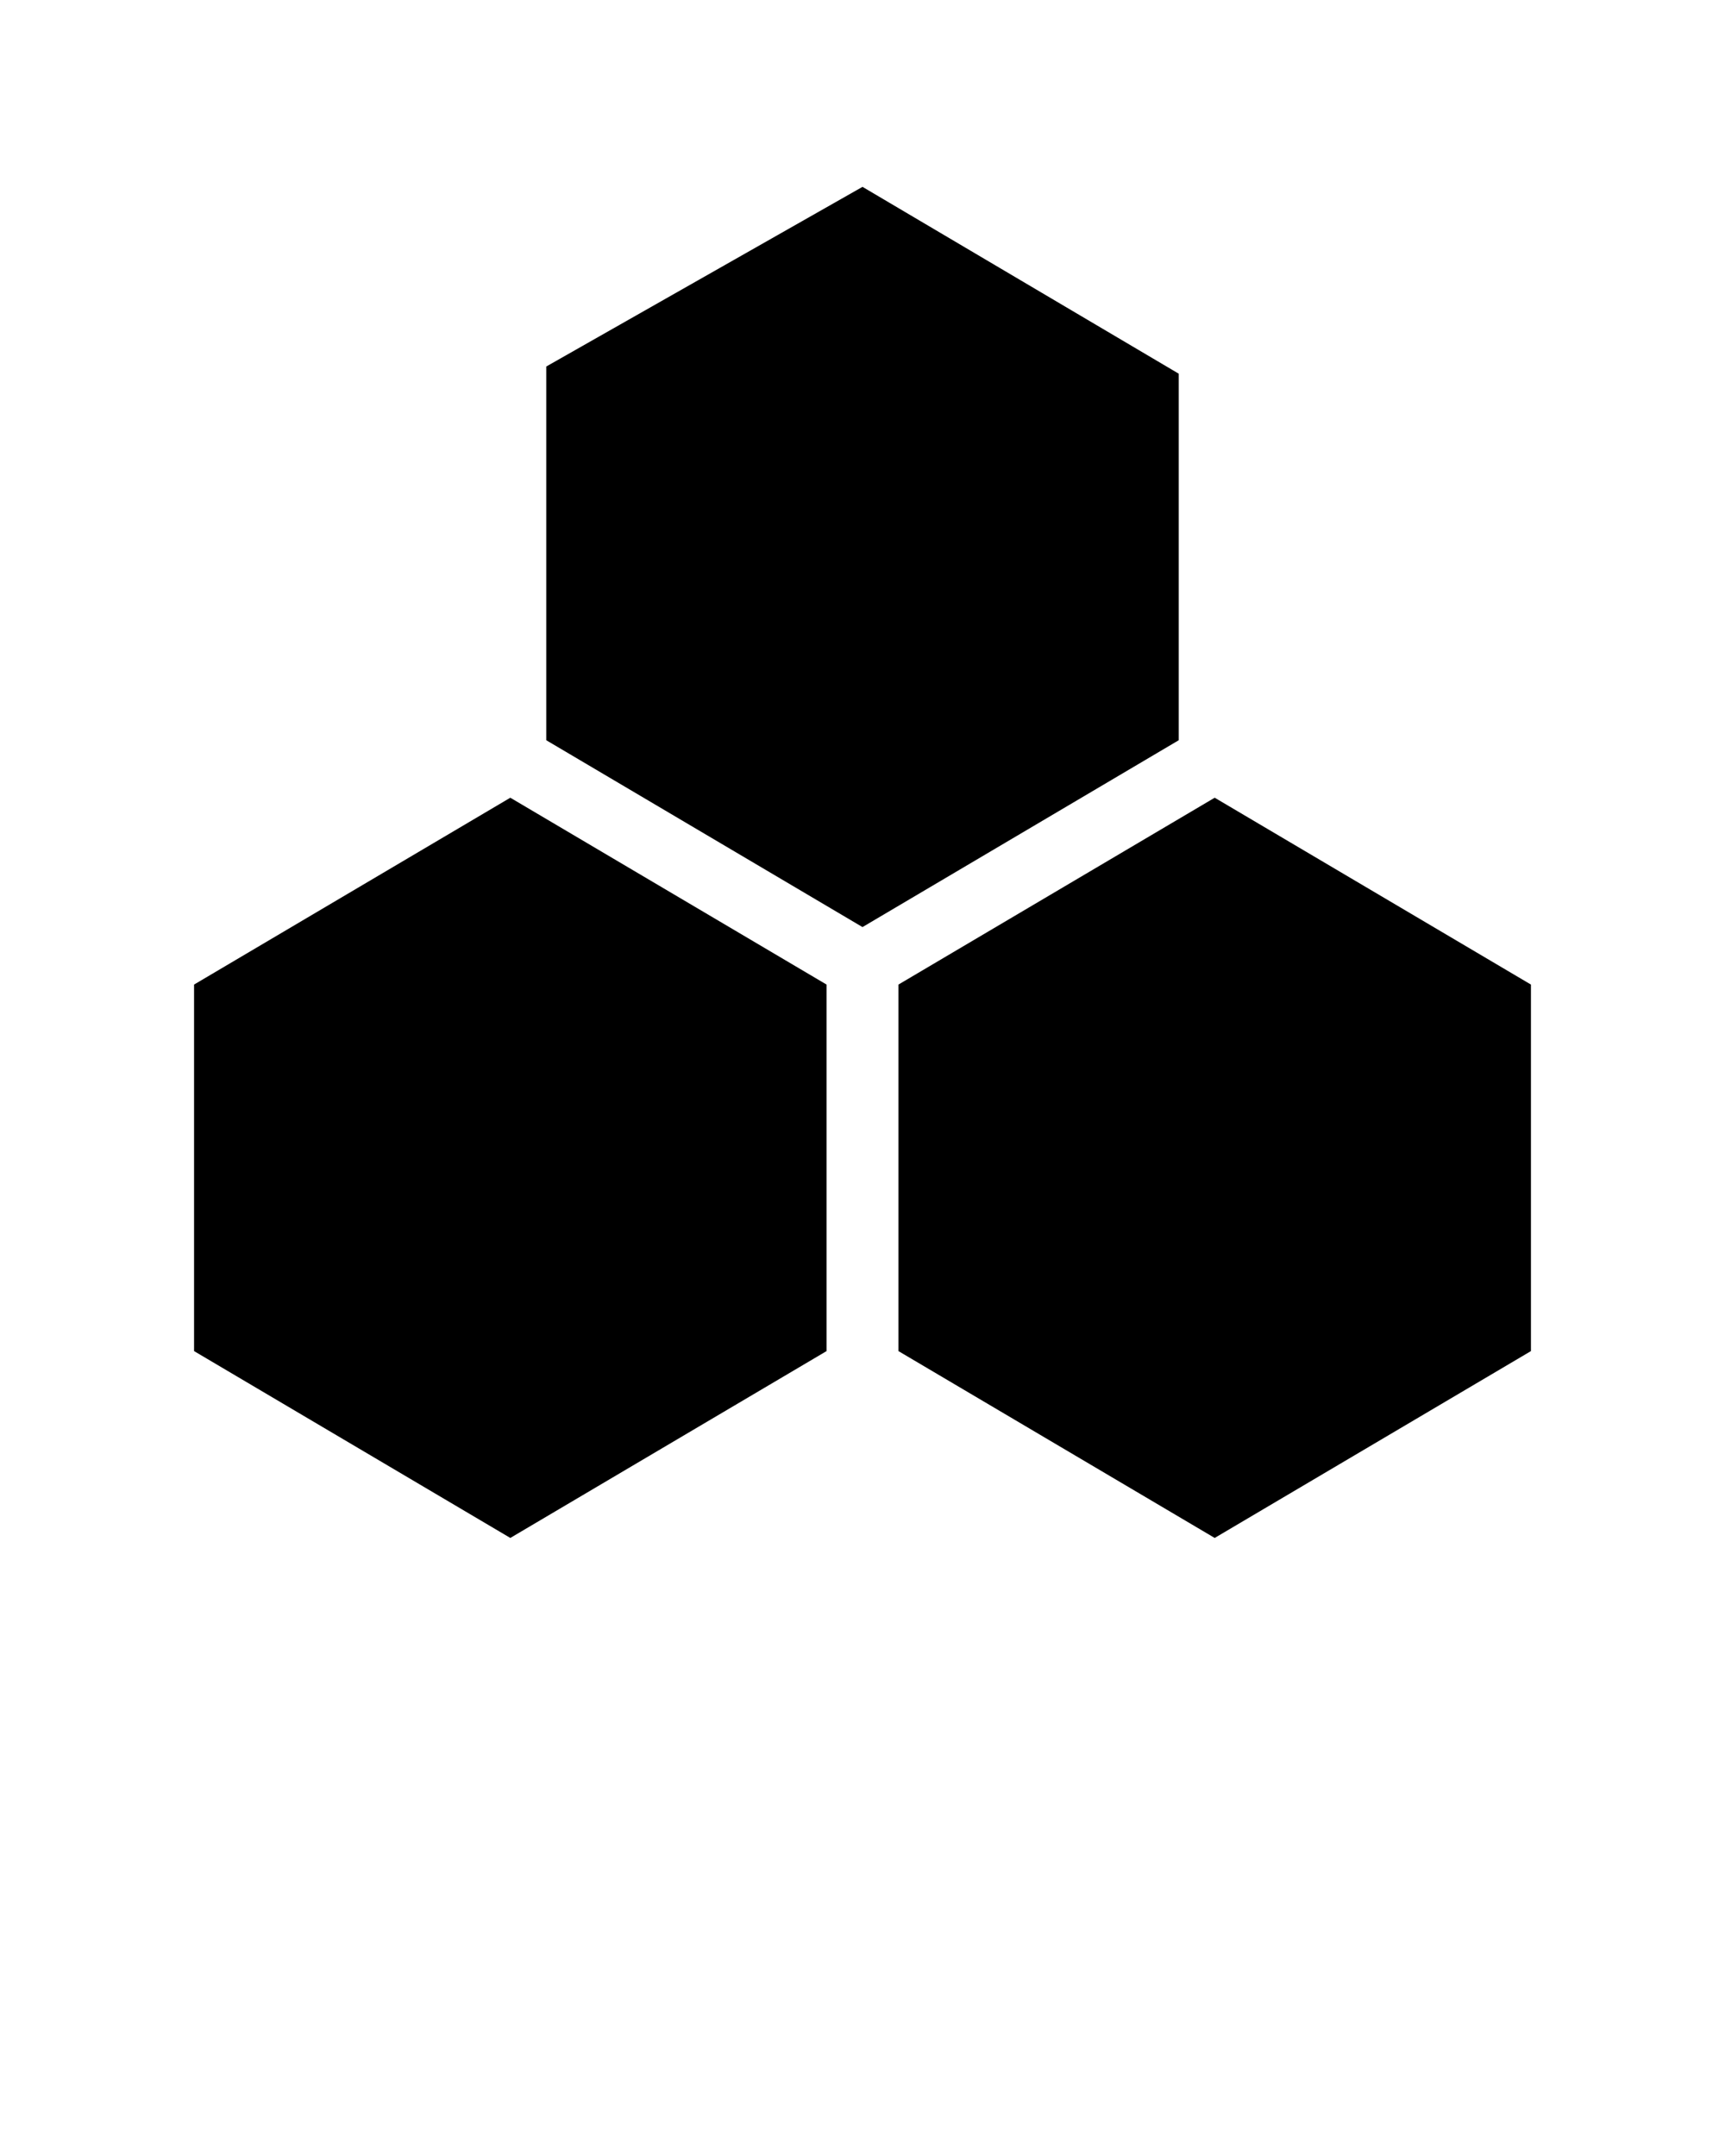
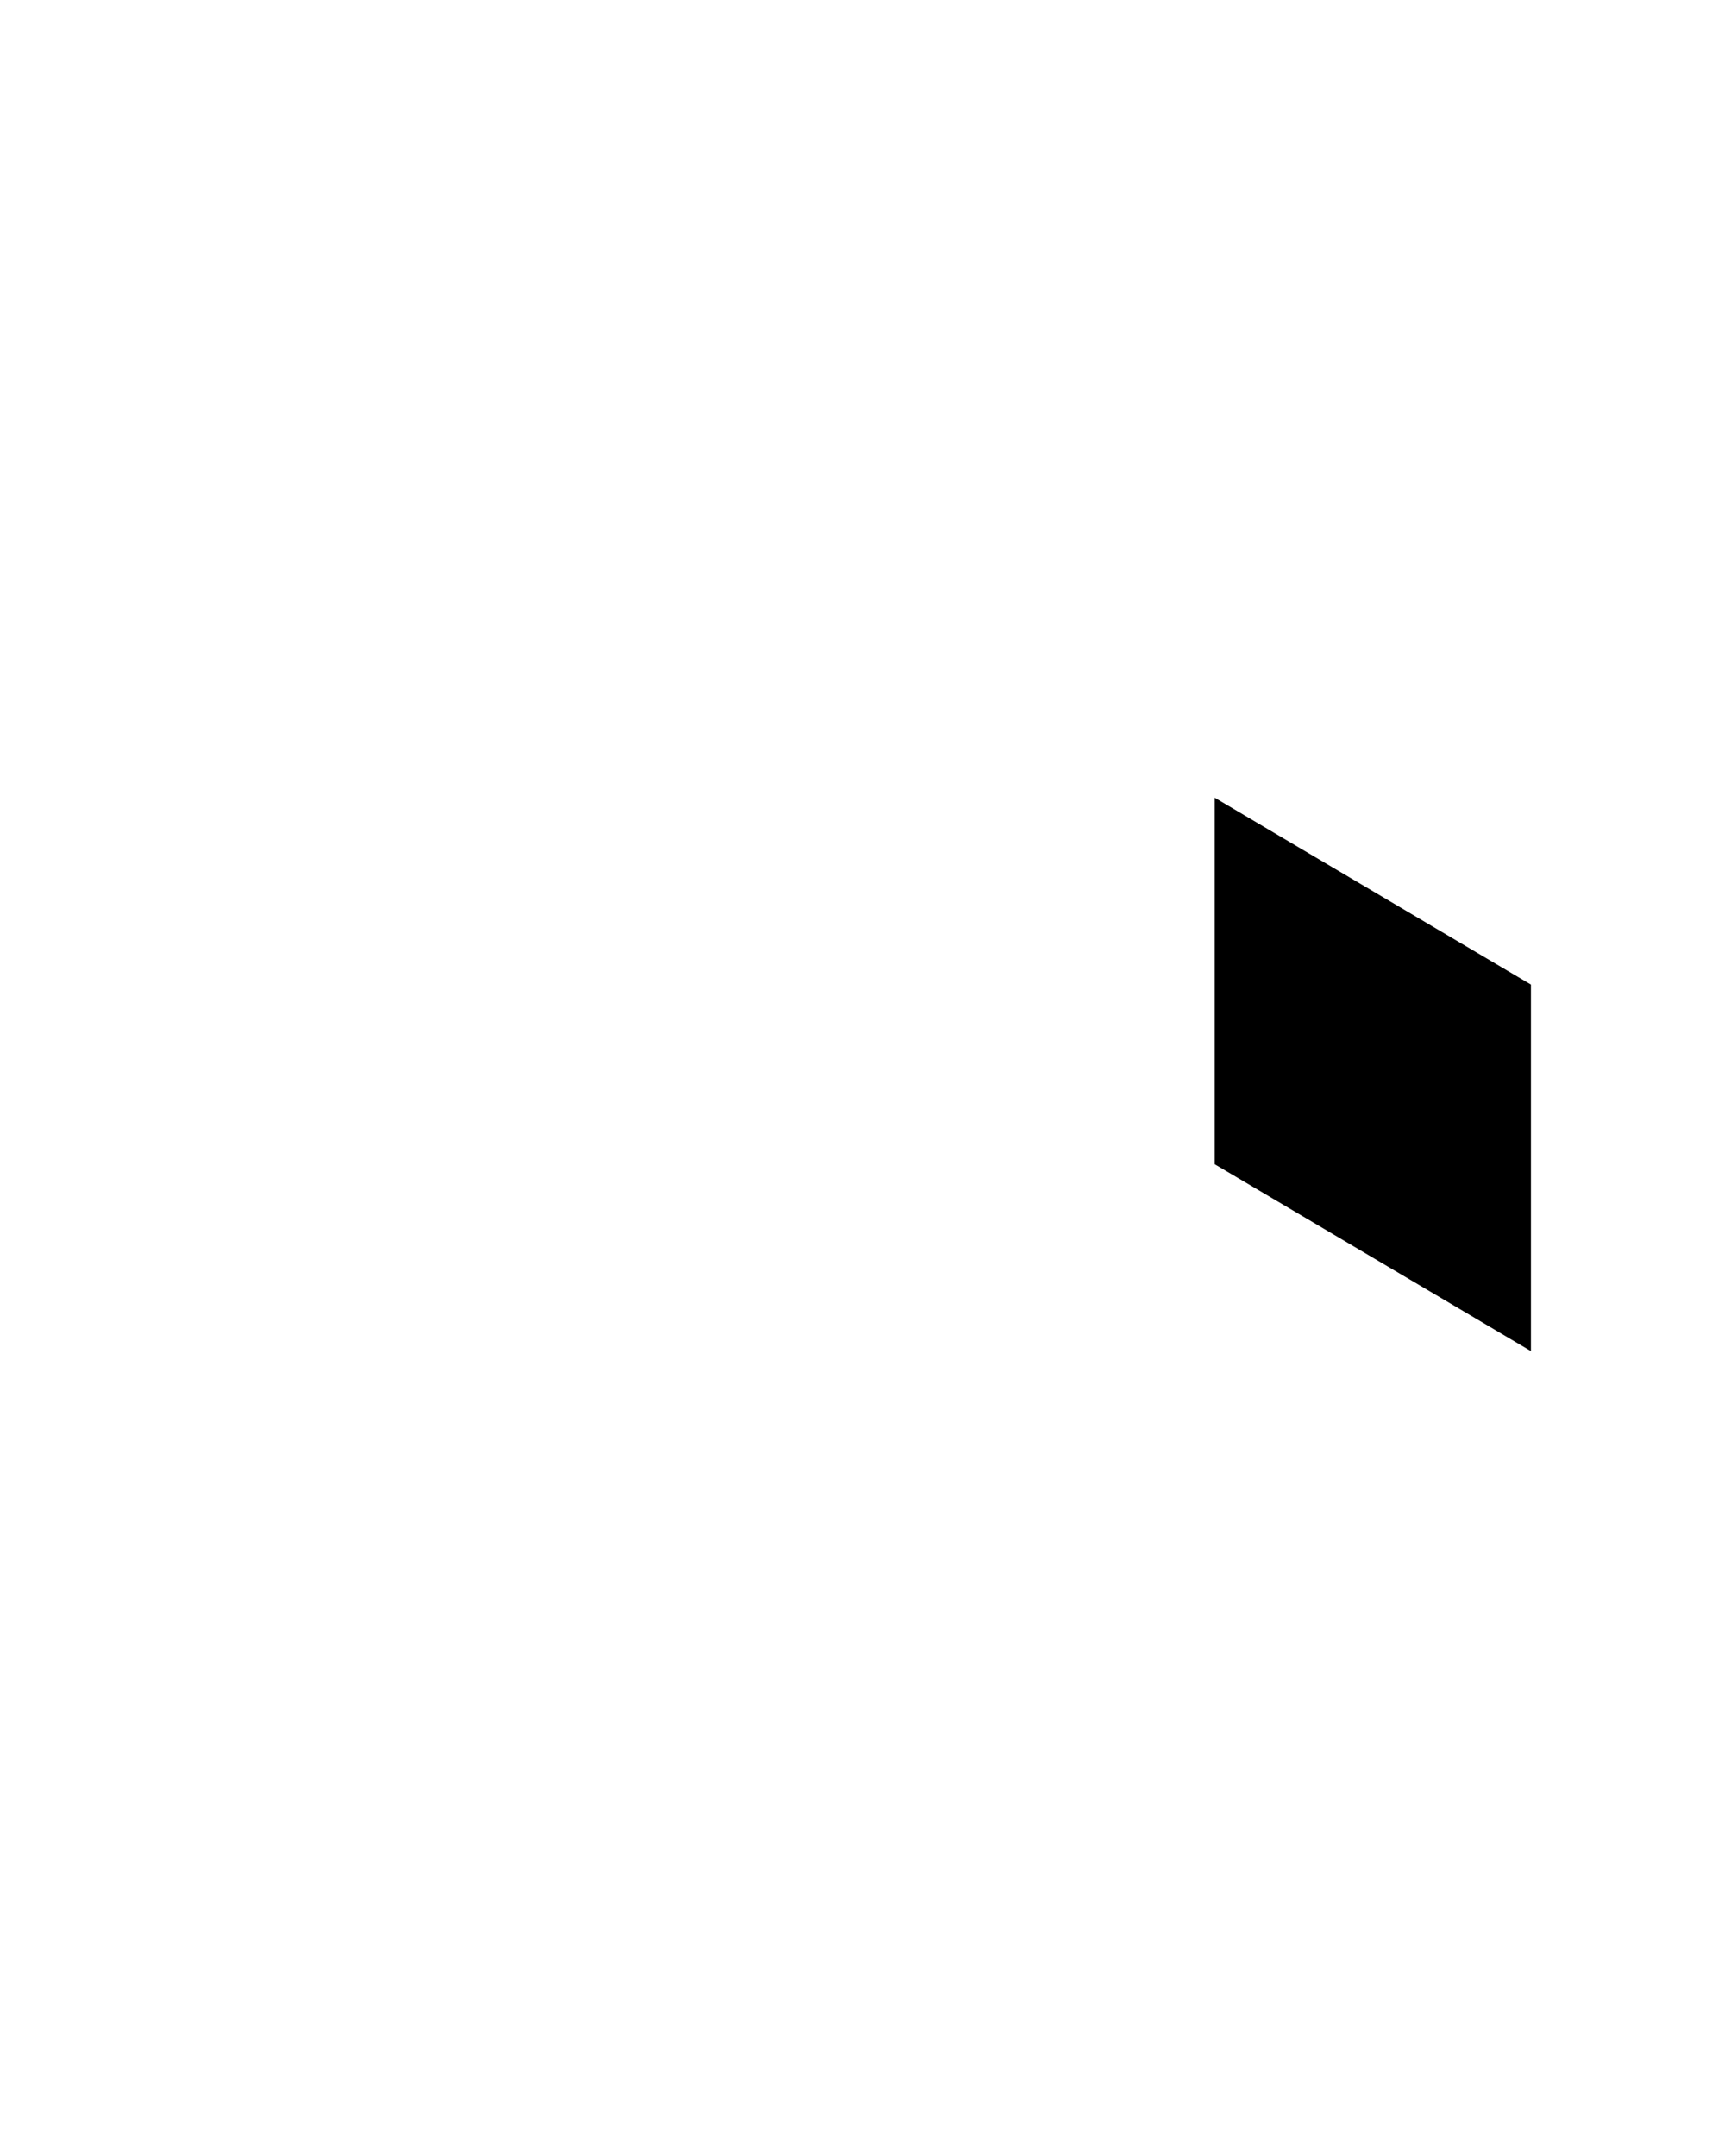
<svg xmlns="http://www.w3.org/2000/svg" id="Layer_1" x="0px" y="0px" viewBox="0 0 24 30" style="enable-background:new 0 0 24 30;" xml:space="preserve">
  <style type="text/css">	.st0{fill-rule:evenodd;clip-rule:evenodd;}</style>
  <g>
-     <path class="st0" d="M12,2.6l4.4,2.6v5.1L12,12.9l-4.4-2.6V5.1L12,2.6z" />
-     <path class="st0" d="M16.9,11.1l4.4,2.6v5.1l-4.4,2.6l-4.4-2.6v-5.1L16.9,11.1z" />
-     <path class="st0" d="M7.1,11.1l4.4,2.6v5.1l-4.4,2.6l-4.4-2.6v-5.1L7.1,11.1z" />
+     <path class="st0" d="M16.9,11.1l4.4,2.6v5.1l-4.4-2.6v-5.1L16.9,11.1z" />
  </g>
</svg>